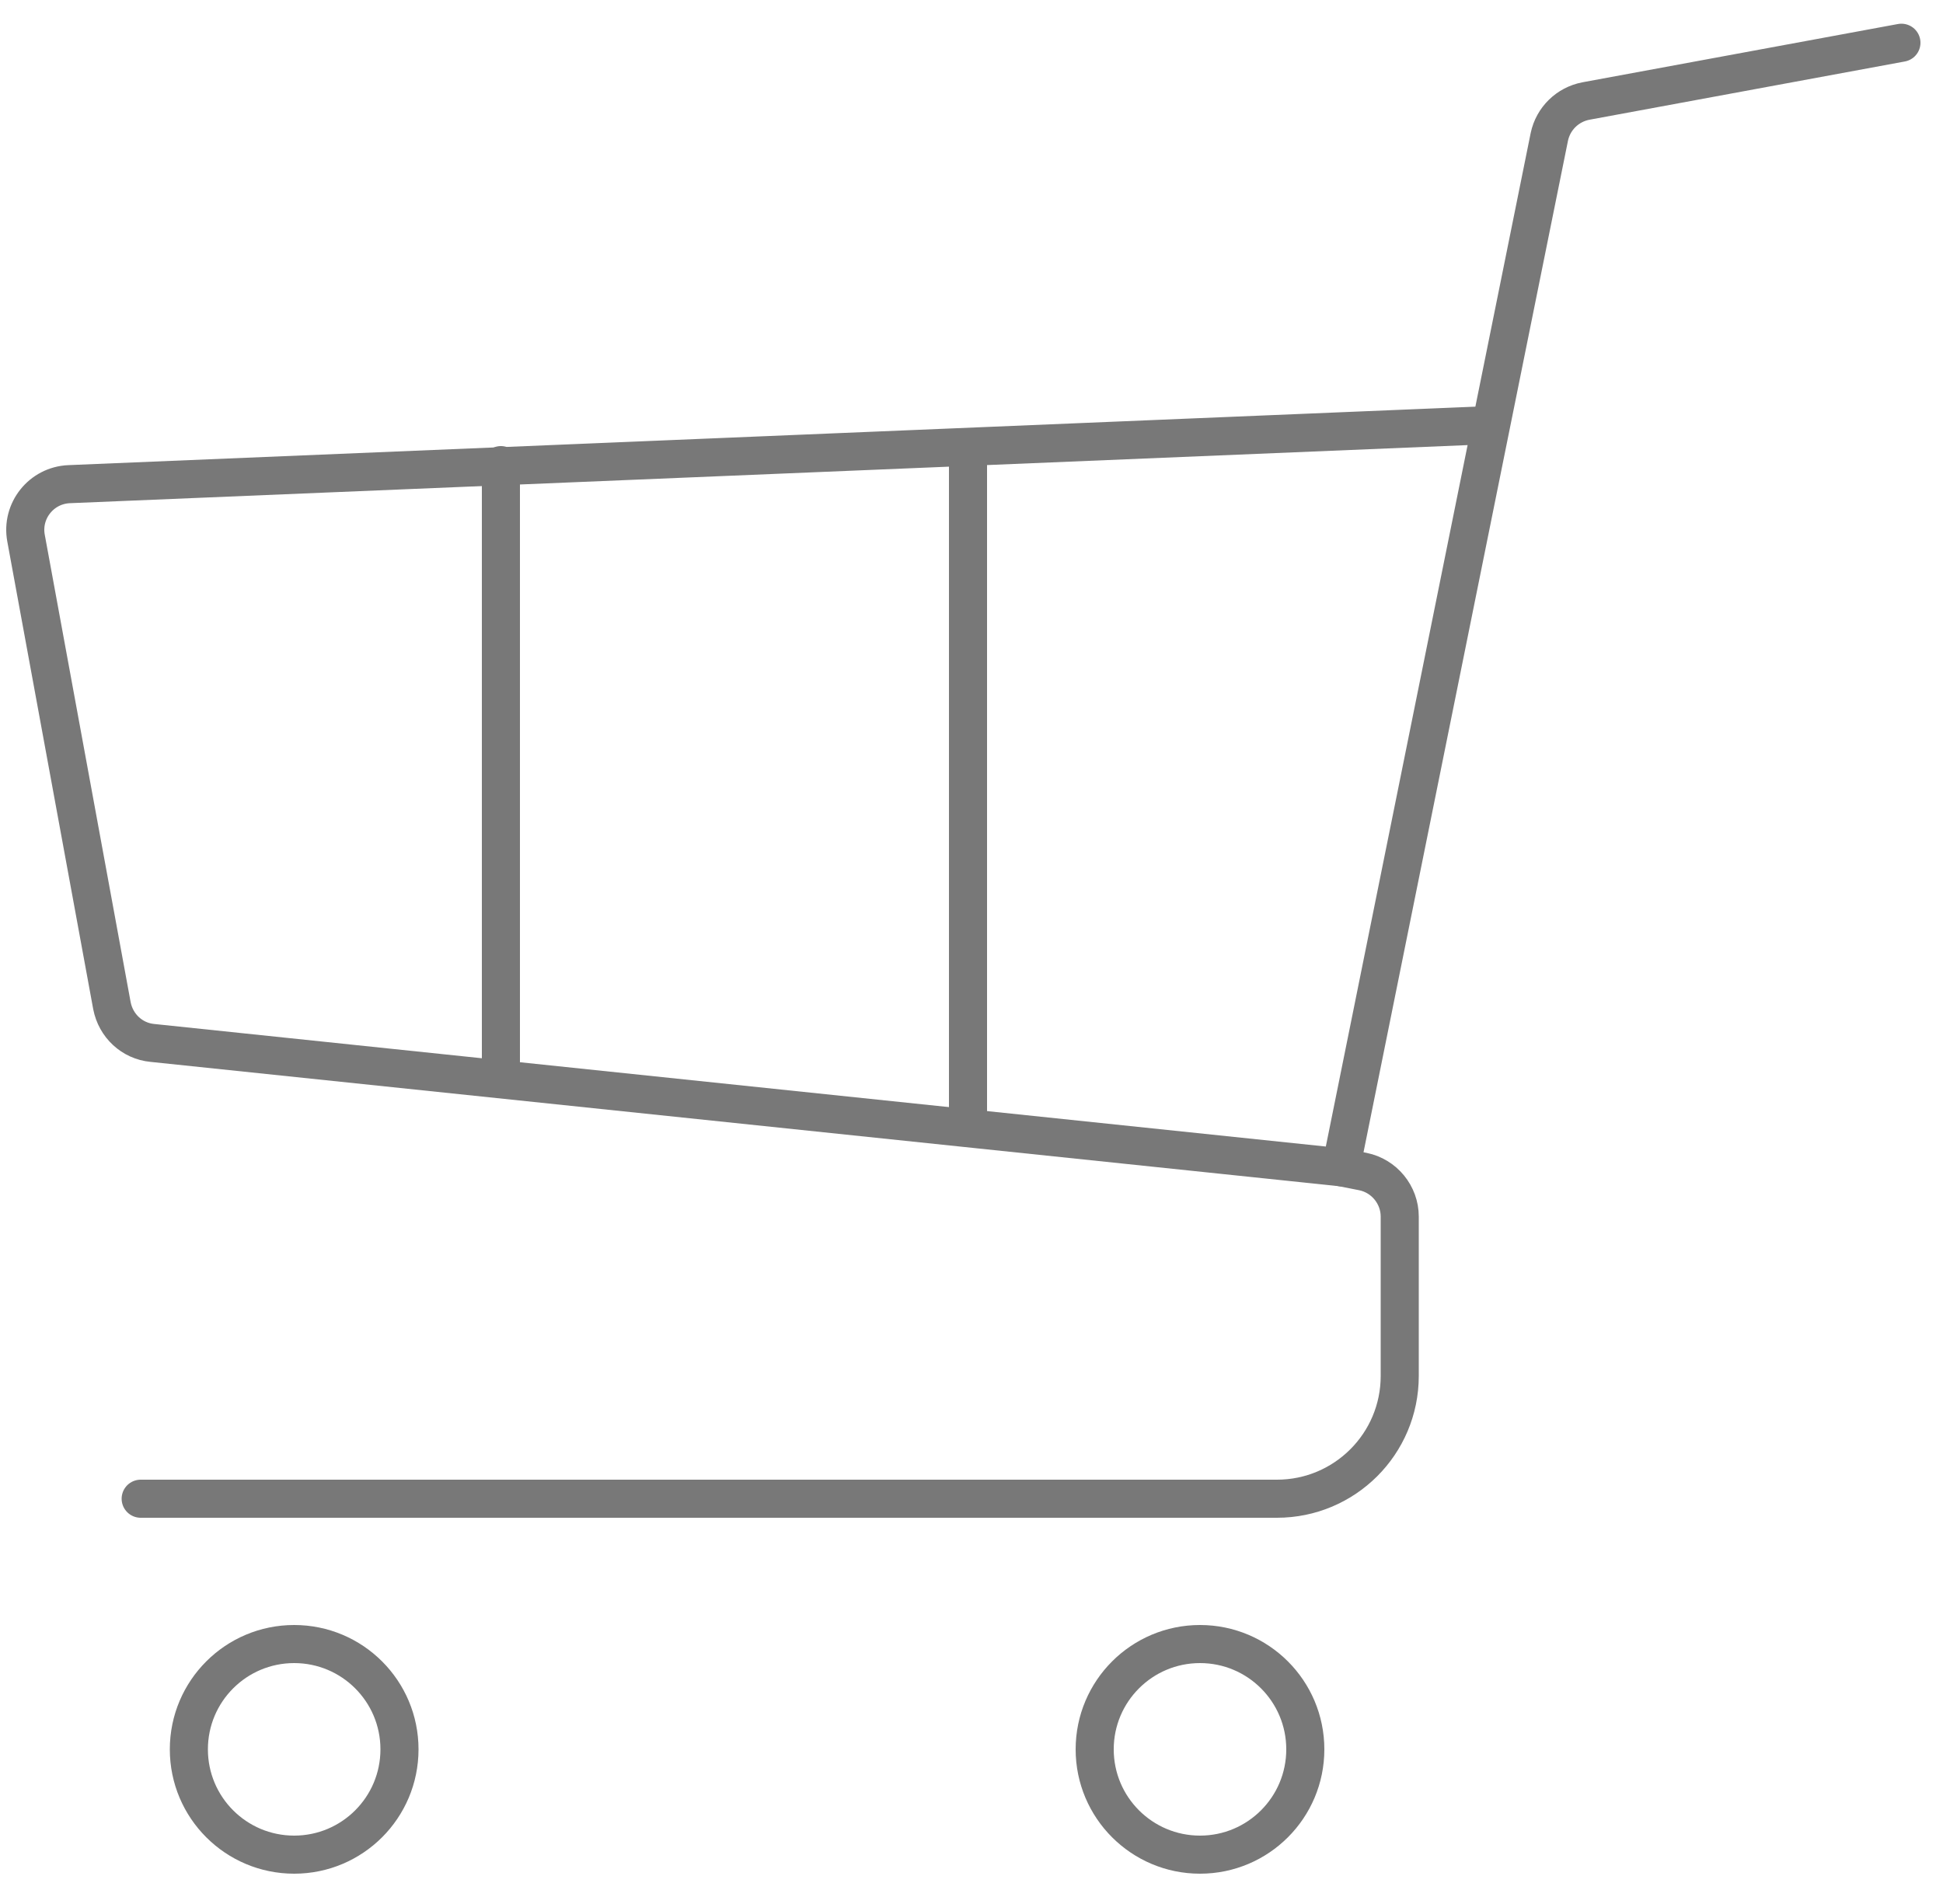
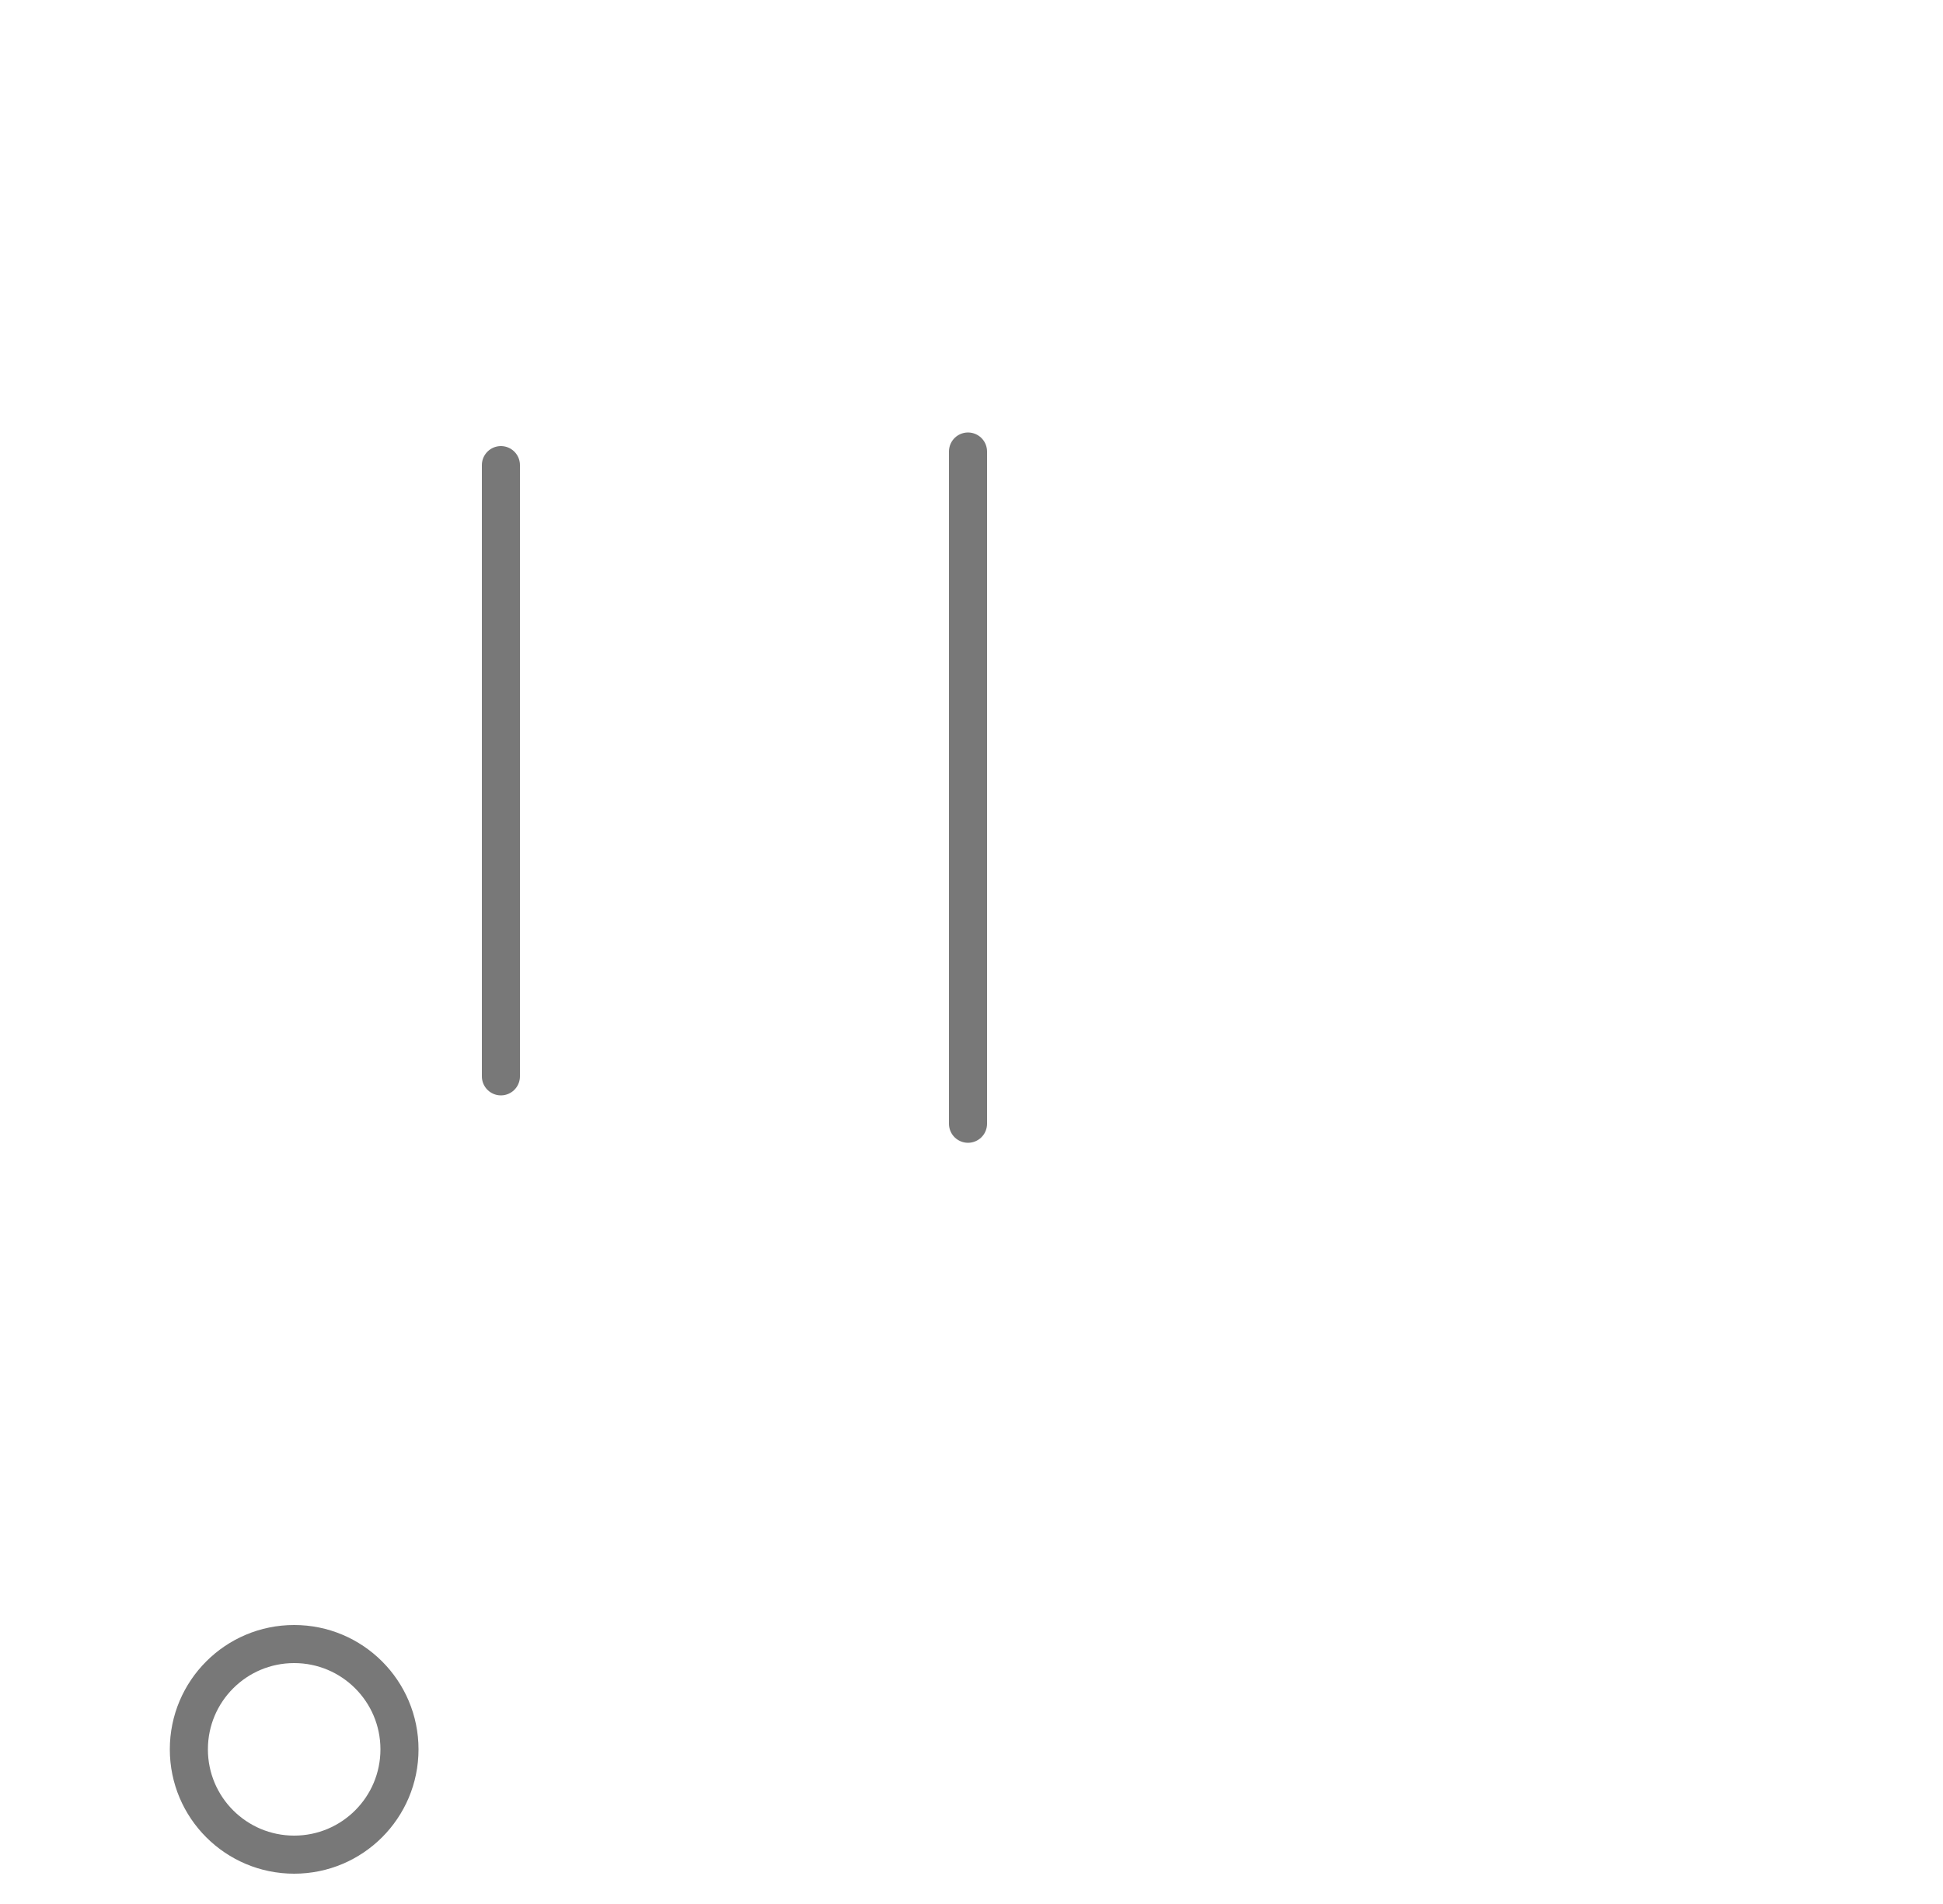
<svg xmlns="http://www.w3.org/2000/svg" width="50" height="49" viewBox="0 0 50 49" fill="none">
-   <path d="M48.93 1.1L40.81 2.6C40.34 2.69 39.97 3.05 39.87 3.52L34.51 30.04L3.92 26.84C3.4 26.79 2.98 26.4 2.88 25.88L0.67 13.85C0.54 13.15 1.06 12.49 1.78 12.46L38.35 10.94" stroke="#787878" stroke-width="0.98" stroke-linecap="round" stroke-linejoin="round" />
-   <path d="M3.62 38.57H32.86C34.6 38.57 36.02 37.16 36.02 35.41V31.31C36.02 30.75 35.62 30.26 35.07 30.15L34.51 30.04" stroke="#787878" stroke-width="0.98" stroke-linecap="round" stroke-linejoin="round" />
  <path d="M24.91 11.62V28.92" stroke="#787878" stroke-width="0.98" stroke-linecap="round" stroke-linejoin="round" />
  <path d="M12.89 11.97V27.7" stroke="#787878" stroke-width="0.98" stroke-linecap="round" stroke-linejoin="round" />
  <path d="M7.57 47.73C9.067 47.73 10.28 46.517 10.28 45.02C10.28 43.523 9.067 42.31 7.57 42.31C6.073 42.31 4.86 43.523 4.86 45.02C4.86 46.517 6.073 47.73 7.57 47.73Z" stroke="#787878" stroke-width="0.98" stroke-linecap="round" stroke-linejoin="round" />
-   <path d="M30.88 47.73C32.377 47.73 33.59 46.517 33.59 45.02C33.59 43.523 32.377 42.31 30.88 42.31C29.384 42.31 28.17 43.523 28.17 45.02C28.17 46.517 29.384 47.73 30.88 47.73Z" stroke="#787878" stroke-width="0.98" stroke-linecap="round" stroke-linejoin="round" />
</svg>